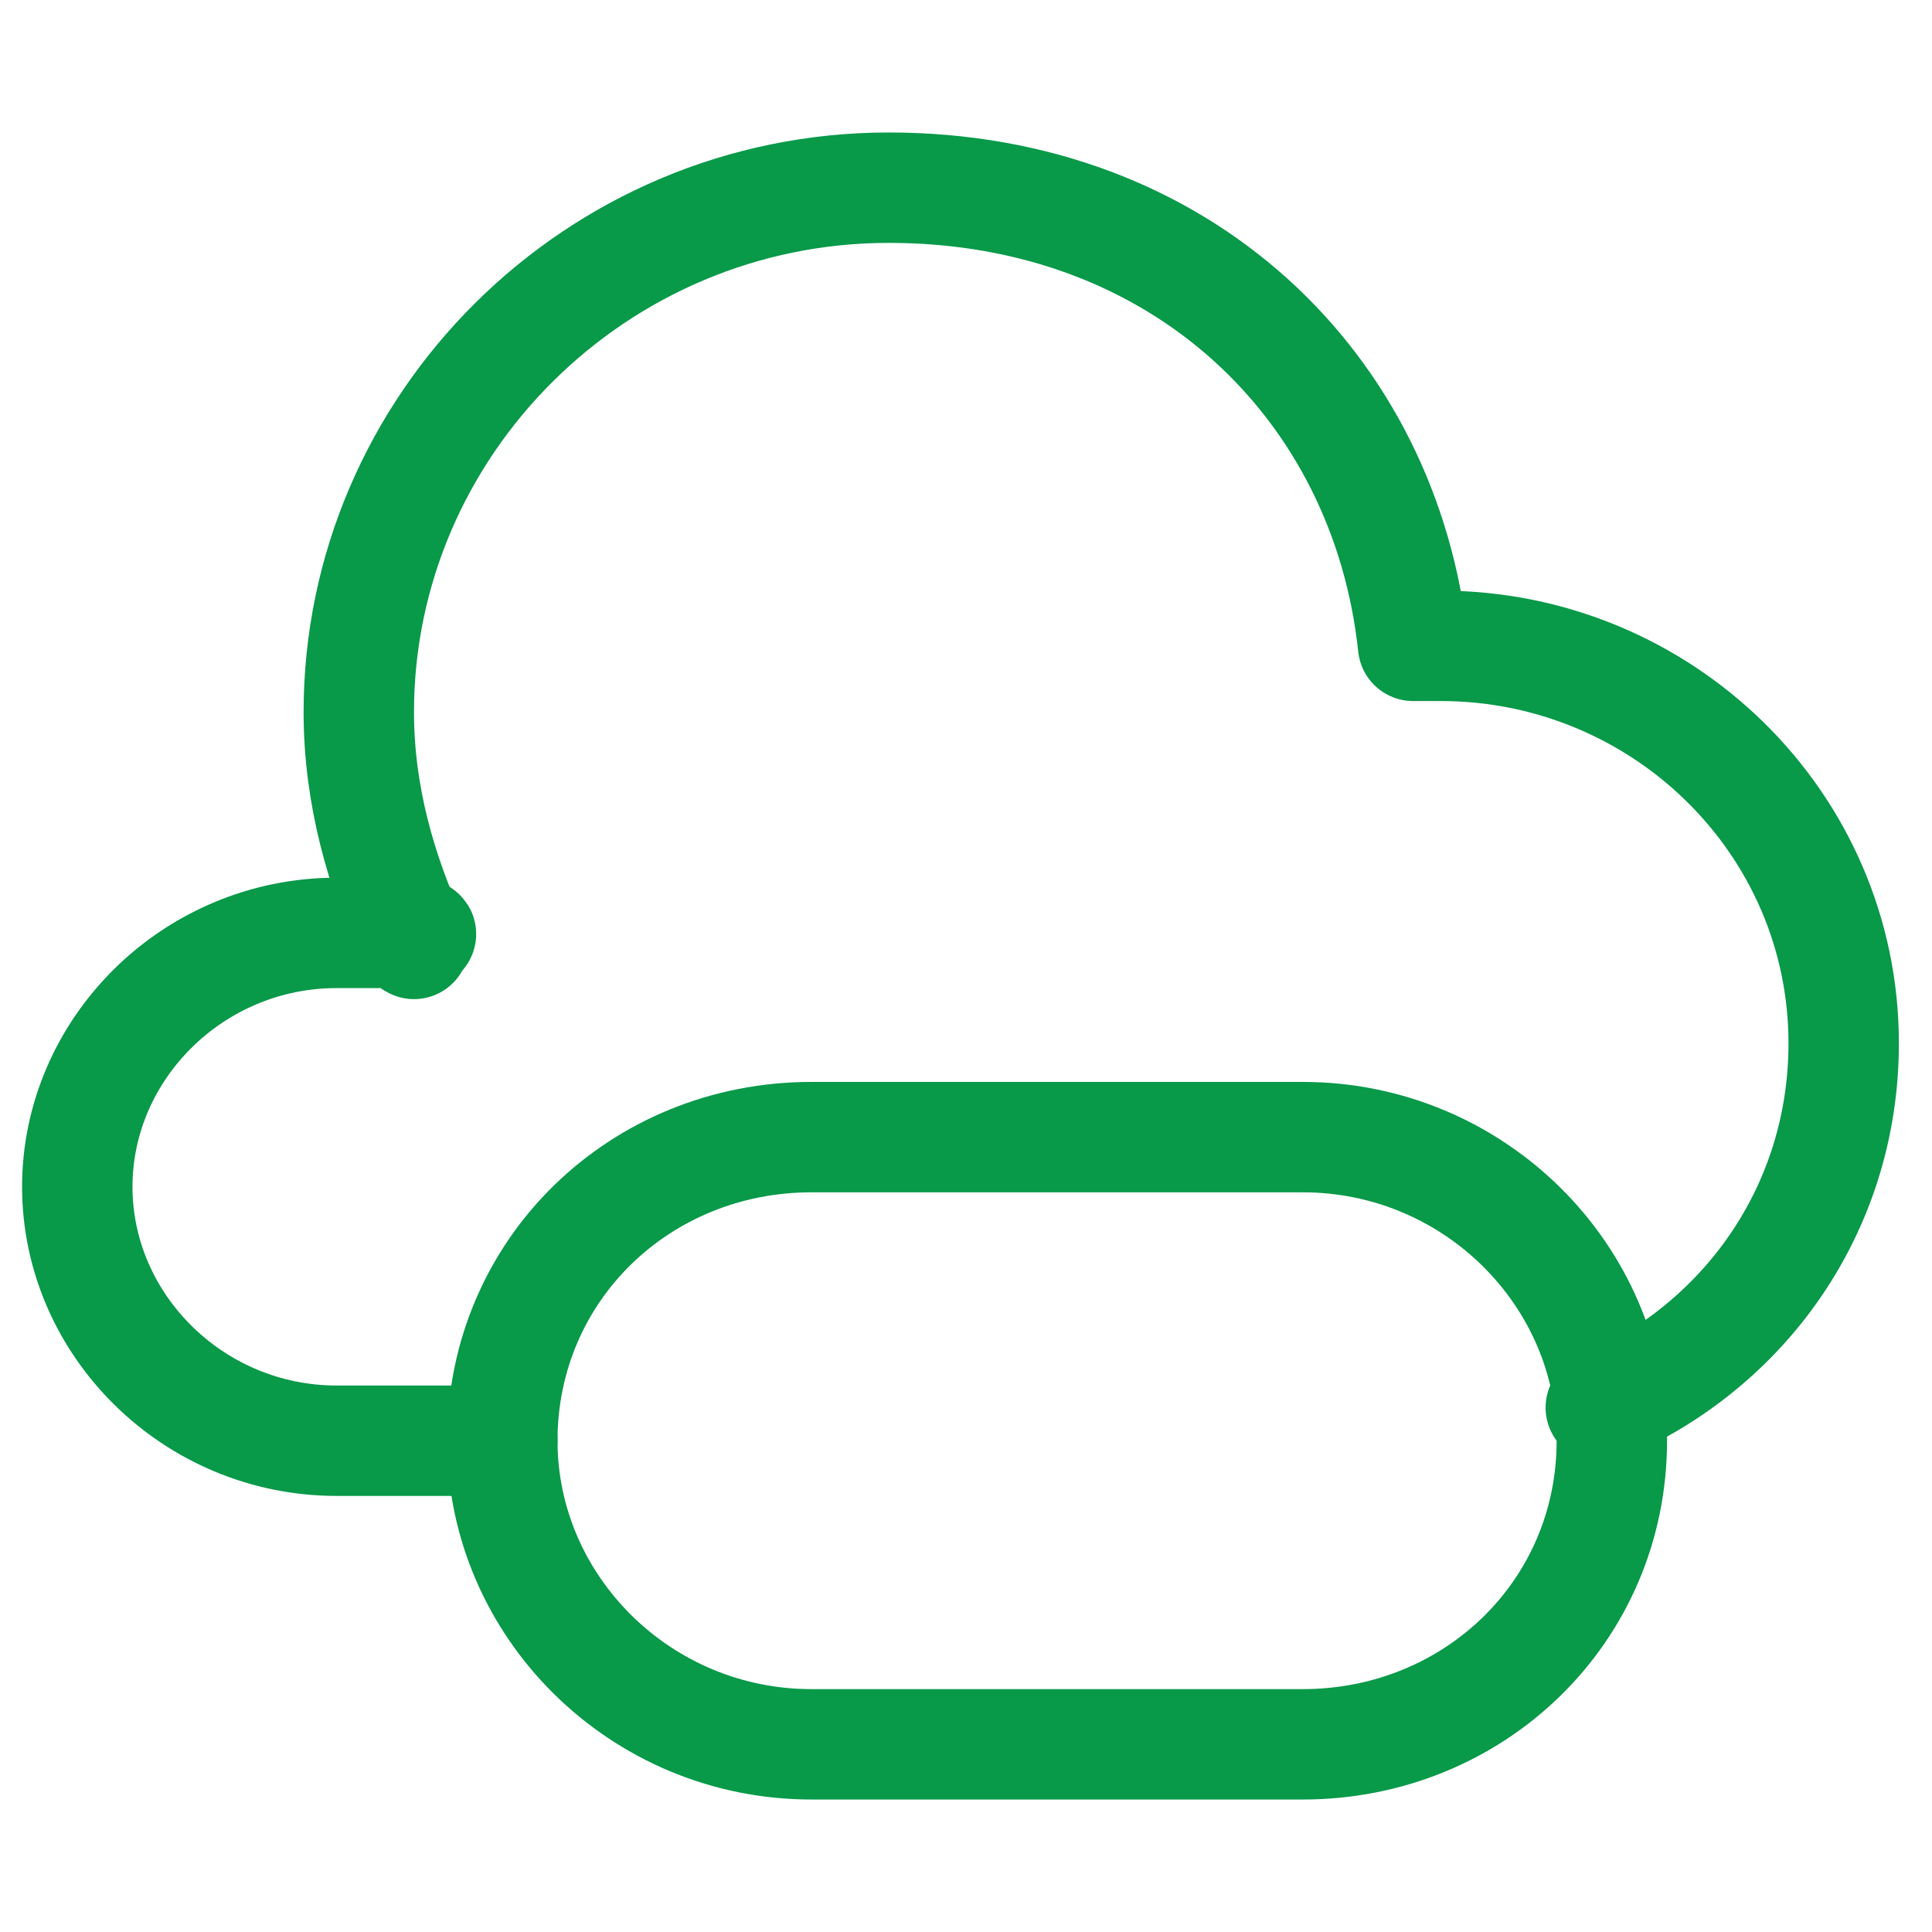
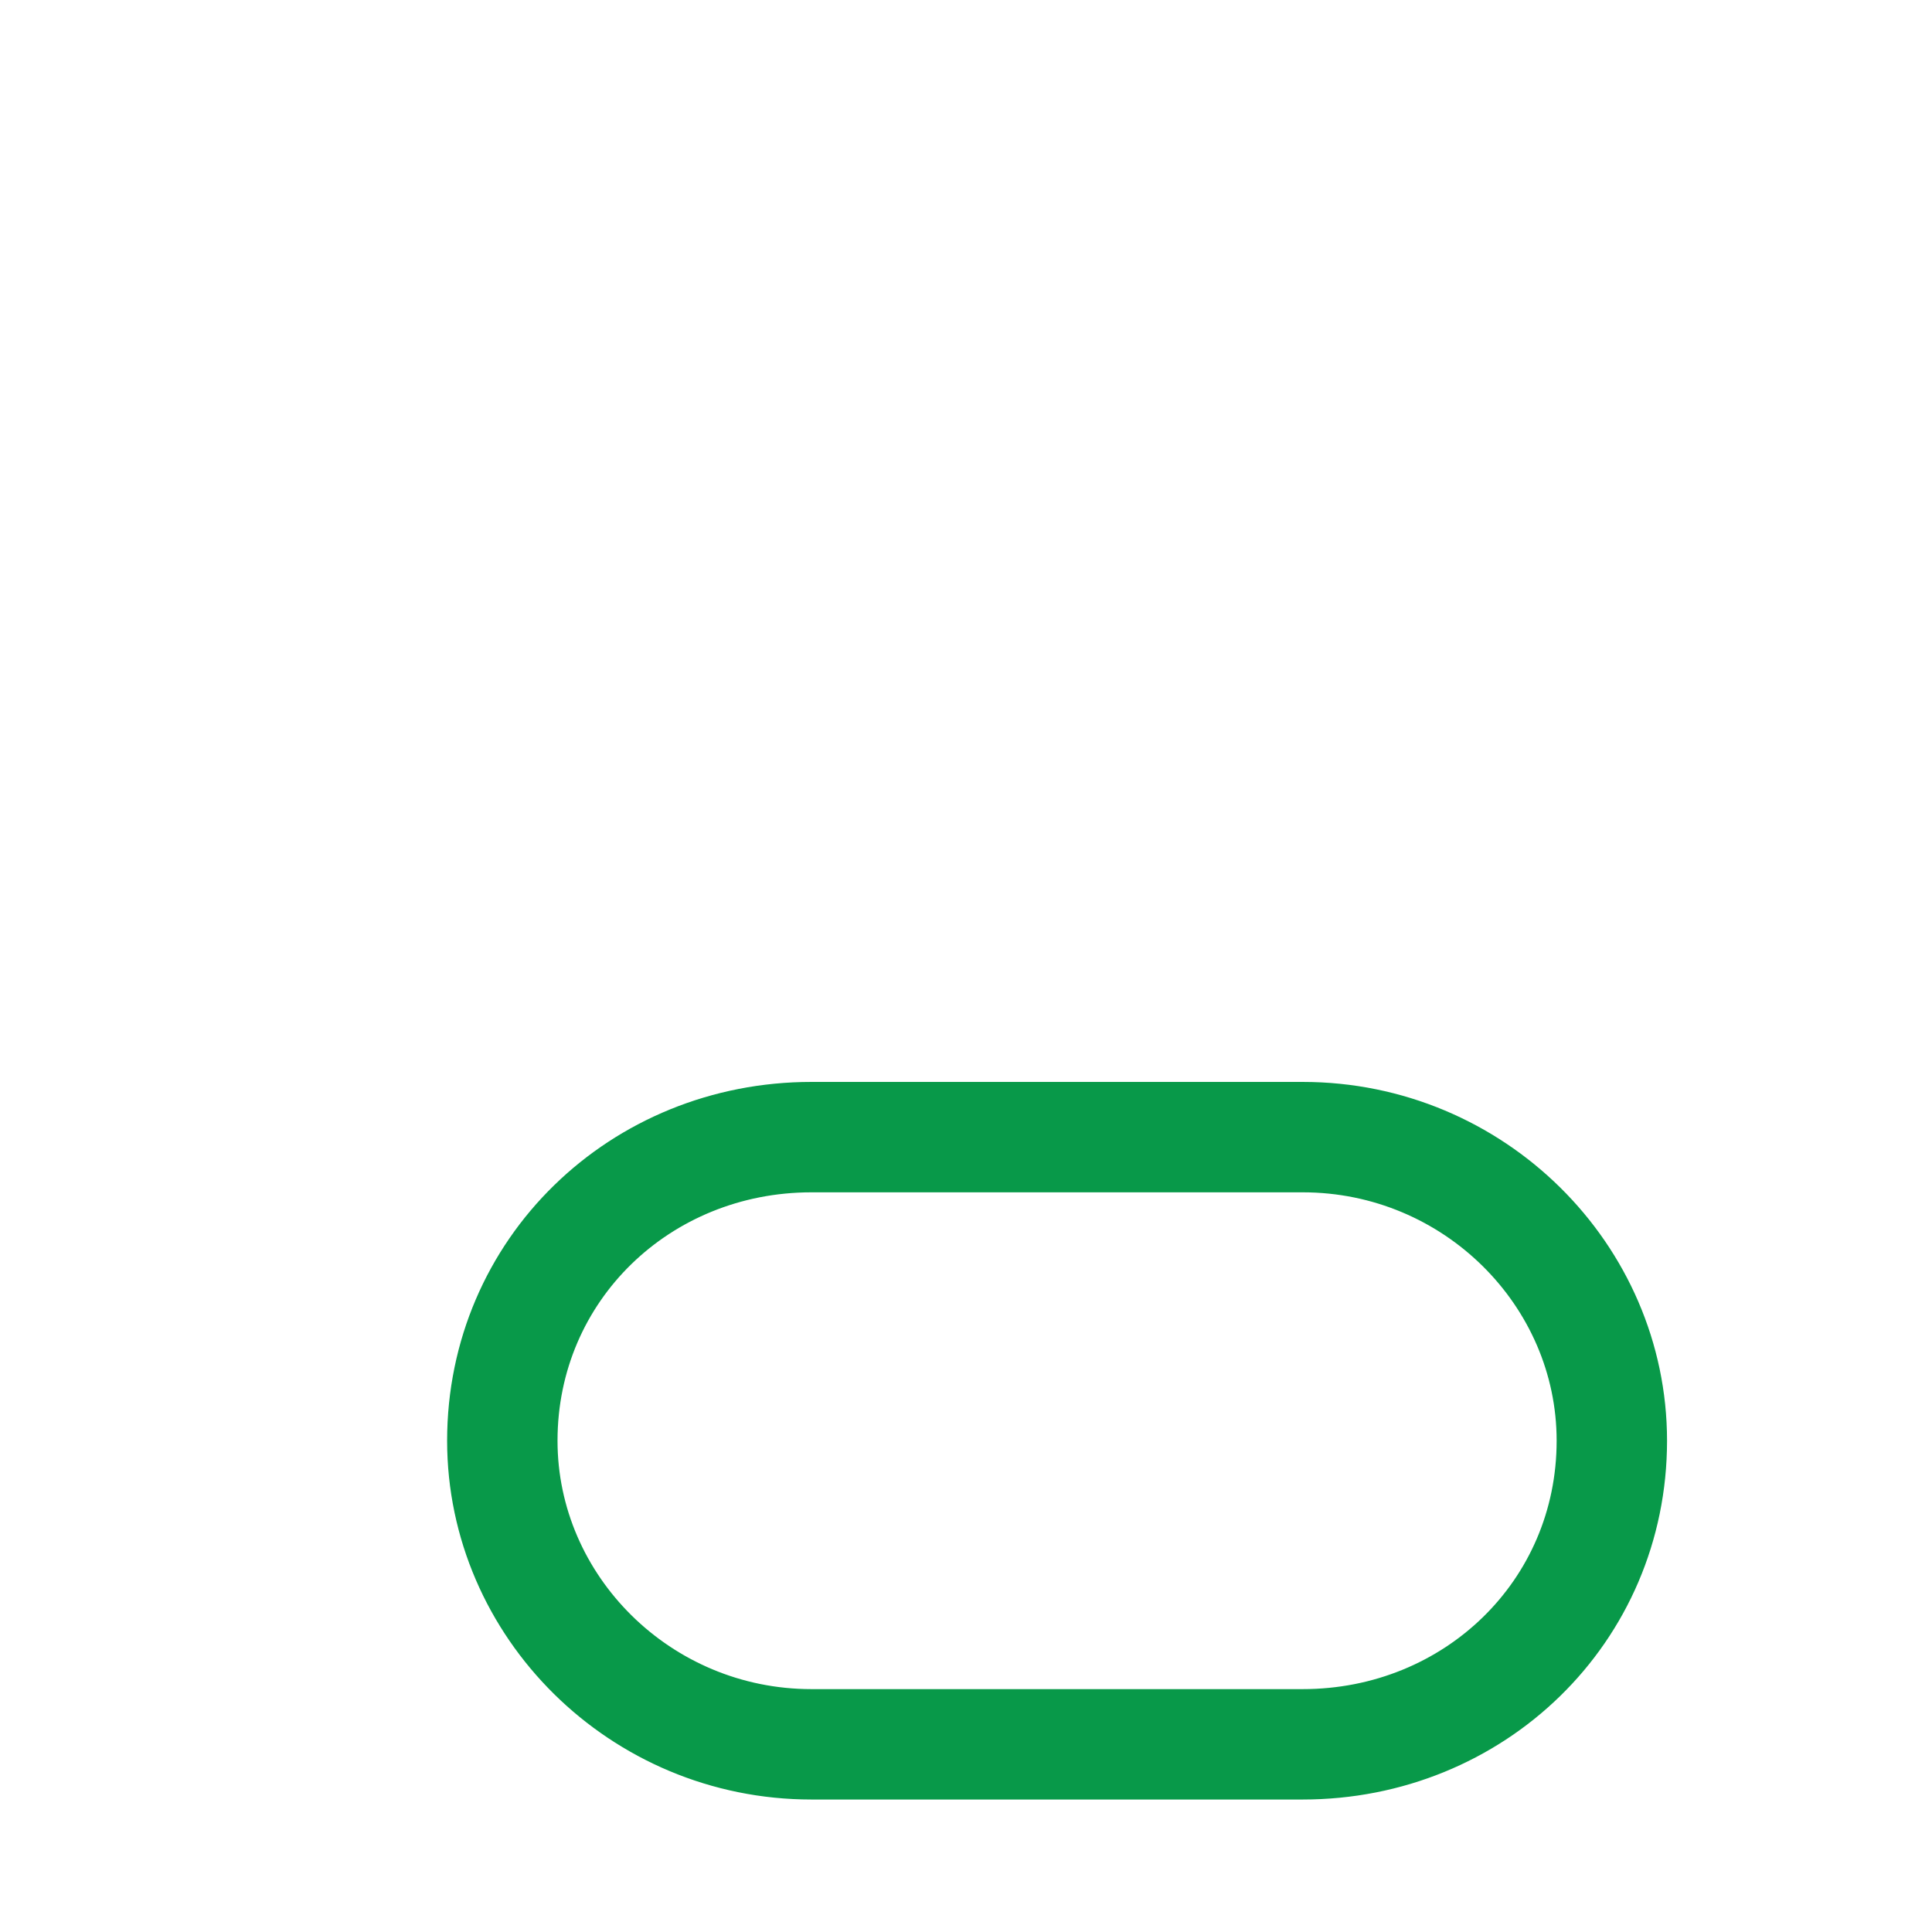
<svg xmlns="http://www.w3.org/2000/svg" id="Layer_1" version="1.1" viewBox="0 0 35 35">
  <defs>
    <style>
      .st0 {
        fill: none;
        stroke: #089949;
        stroke-linecap: round;
        stroke-linejoin: round;
        stroke-width: 2px;
      }
    </style>
  </defs>
-   <path class="st0" d="M9.1,26.1h-3c-2.6,0-4.7-2.1-4.7-4.6s2.1-4.6,4.7-4.6,1,0,1.4.2c-.6-1.3-1-2.7-1-4.2,0-5.2,4.3-9.5,9.6-9.5s9,3.6,9.5,8.3c.2,0,.3,0,.5,0,4,0,7.3,3.2,7.3,7.2h0c0,3-1.8,5.5-4.4,6.6" />
  <path class="st0" d="M14.7,31.6c-3.1,0-5.6-2.5-5.6-5.5h0c0-3.1,2.5-5.5,5.6-5.5h8.9c3.1,0,5.6,2.5,5.6,5.5h0c0,3.1-2.5,5.5-5.6,5.5h-8.9" />
</svg>